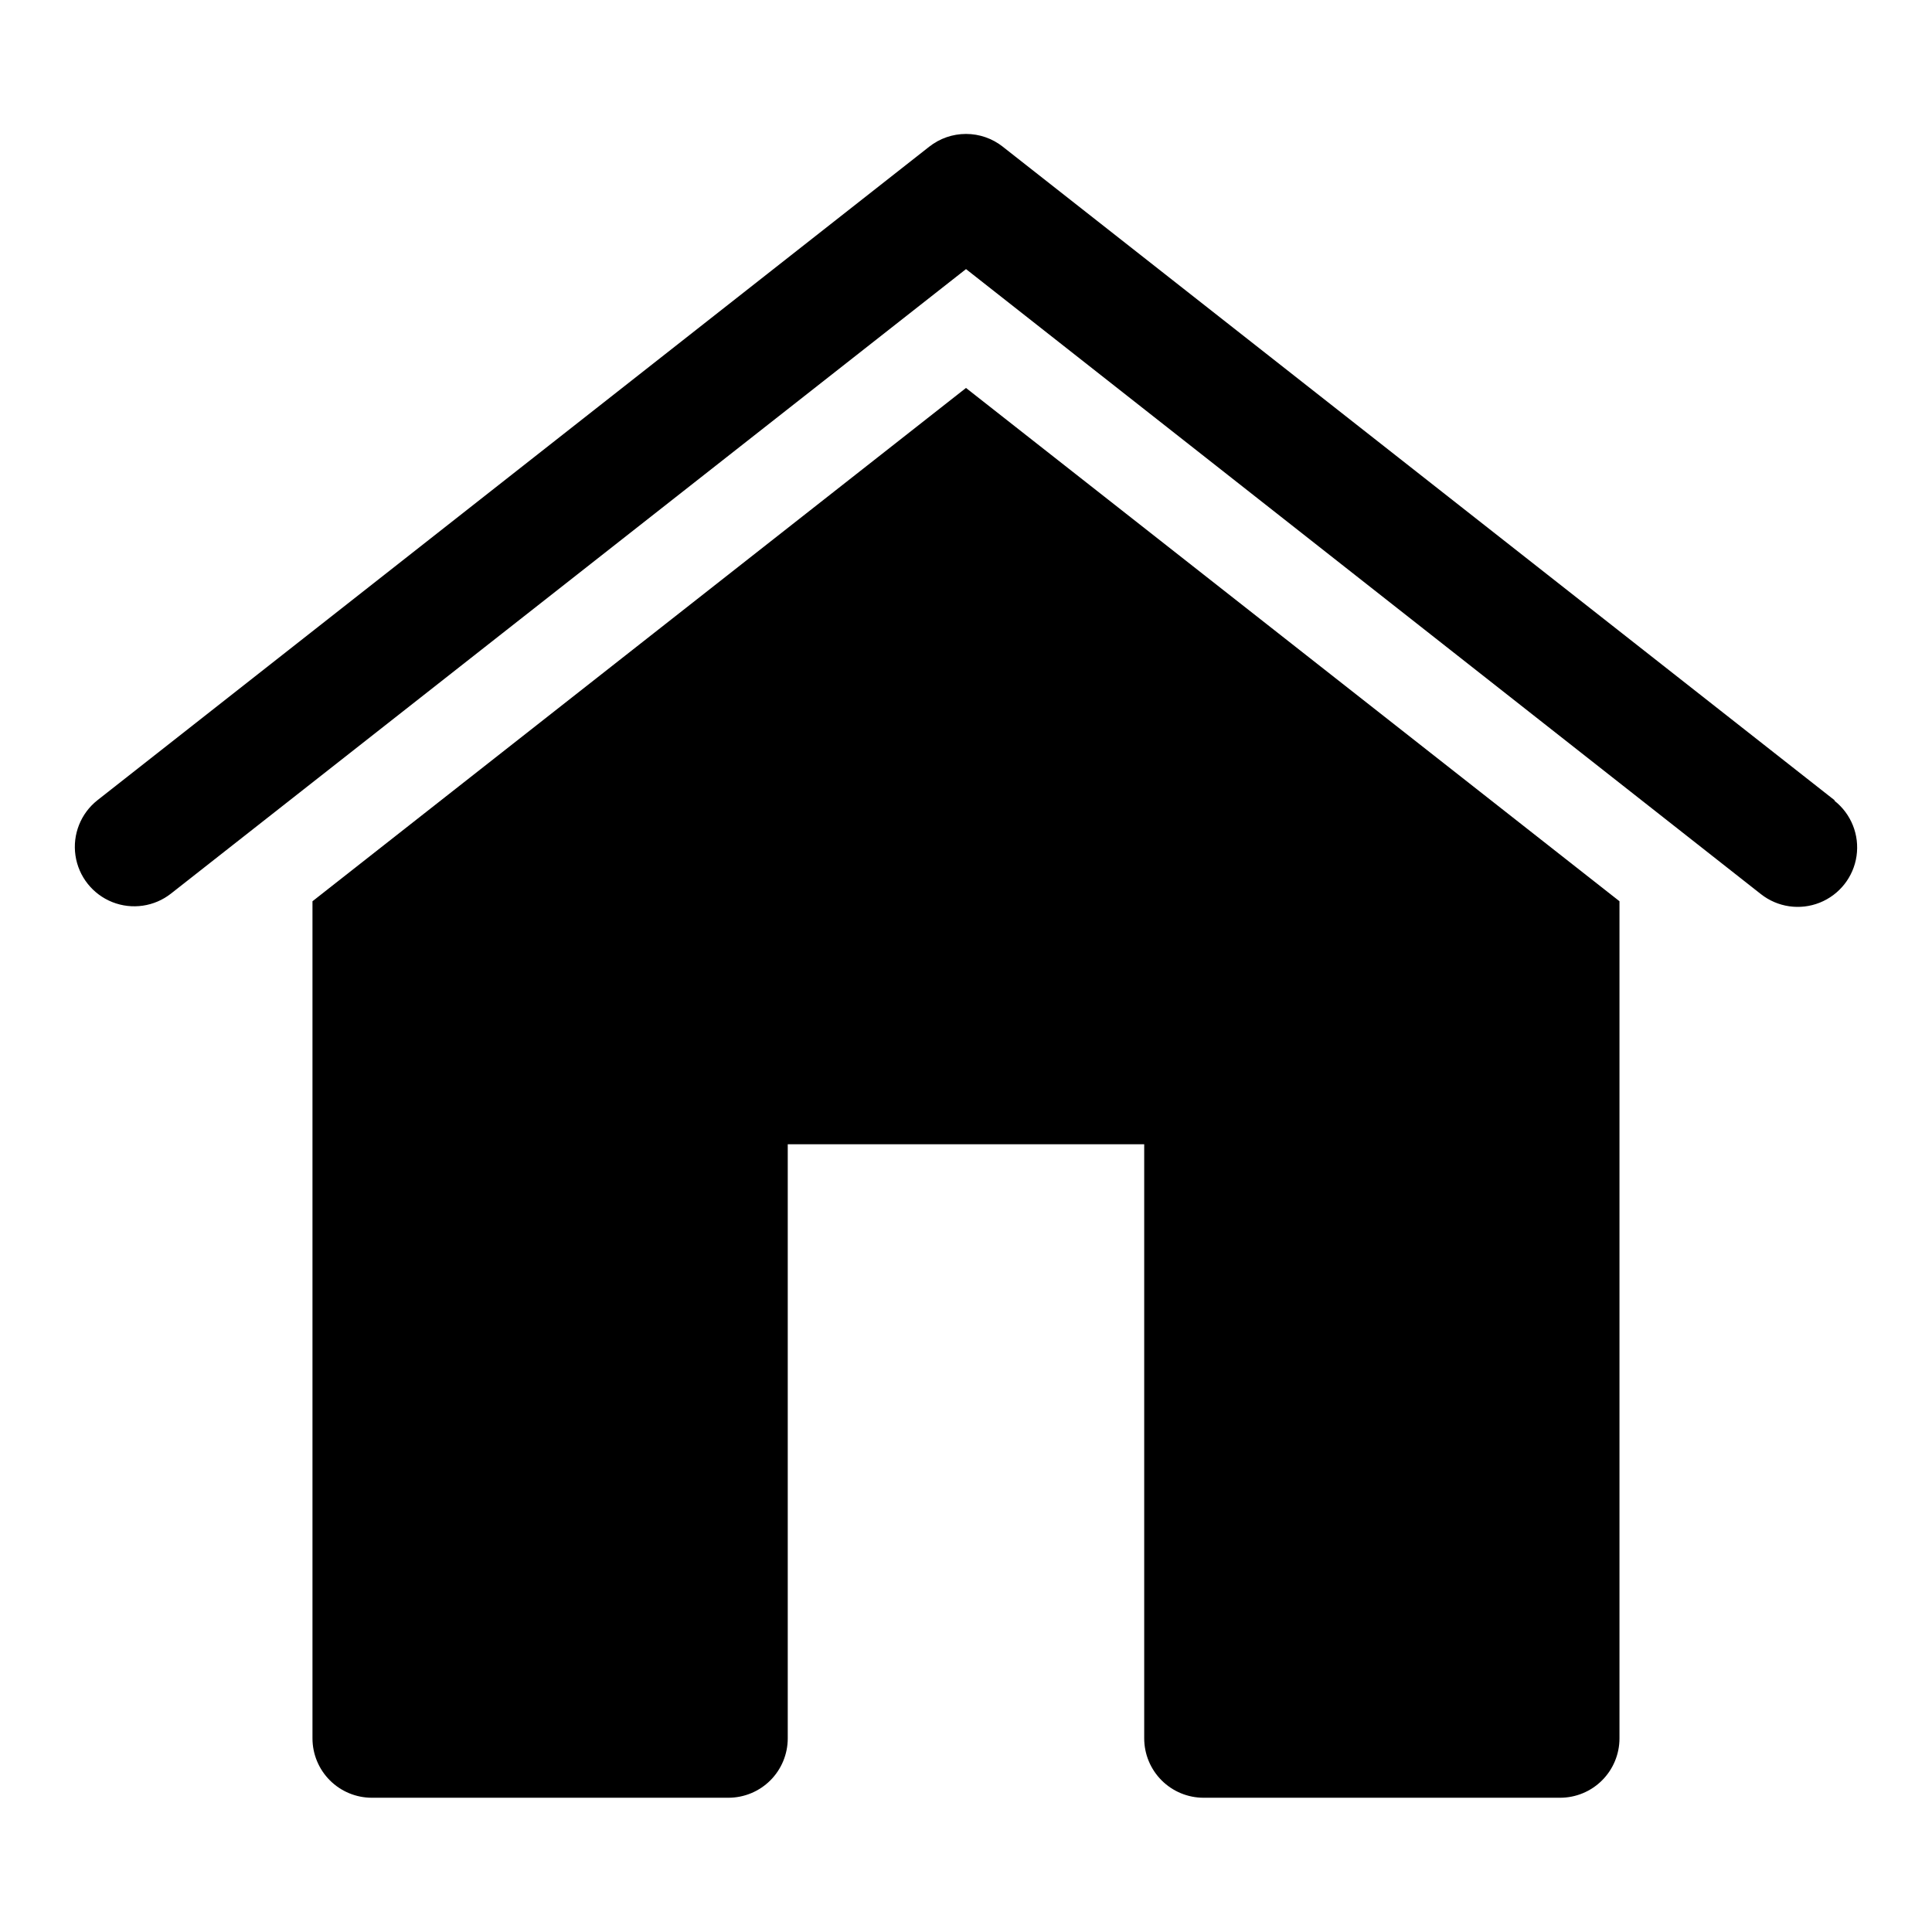
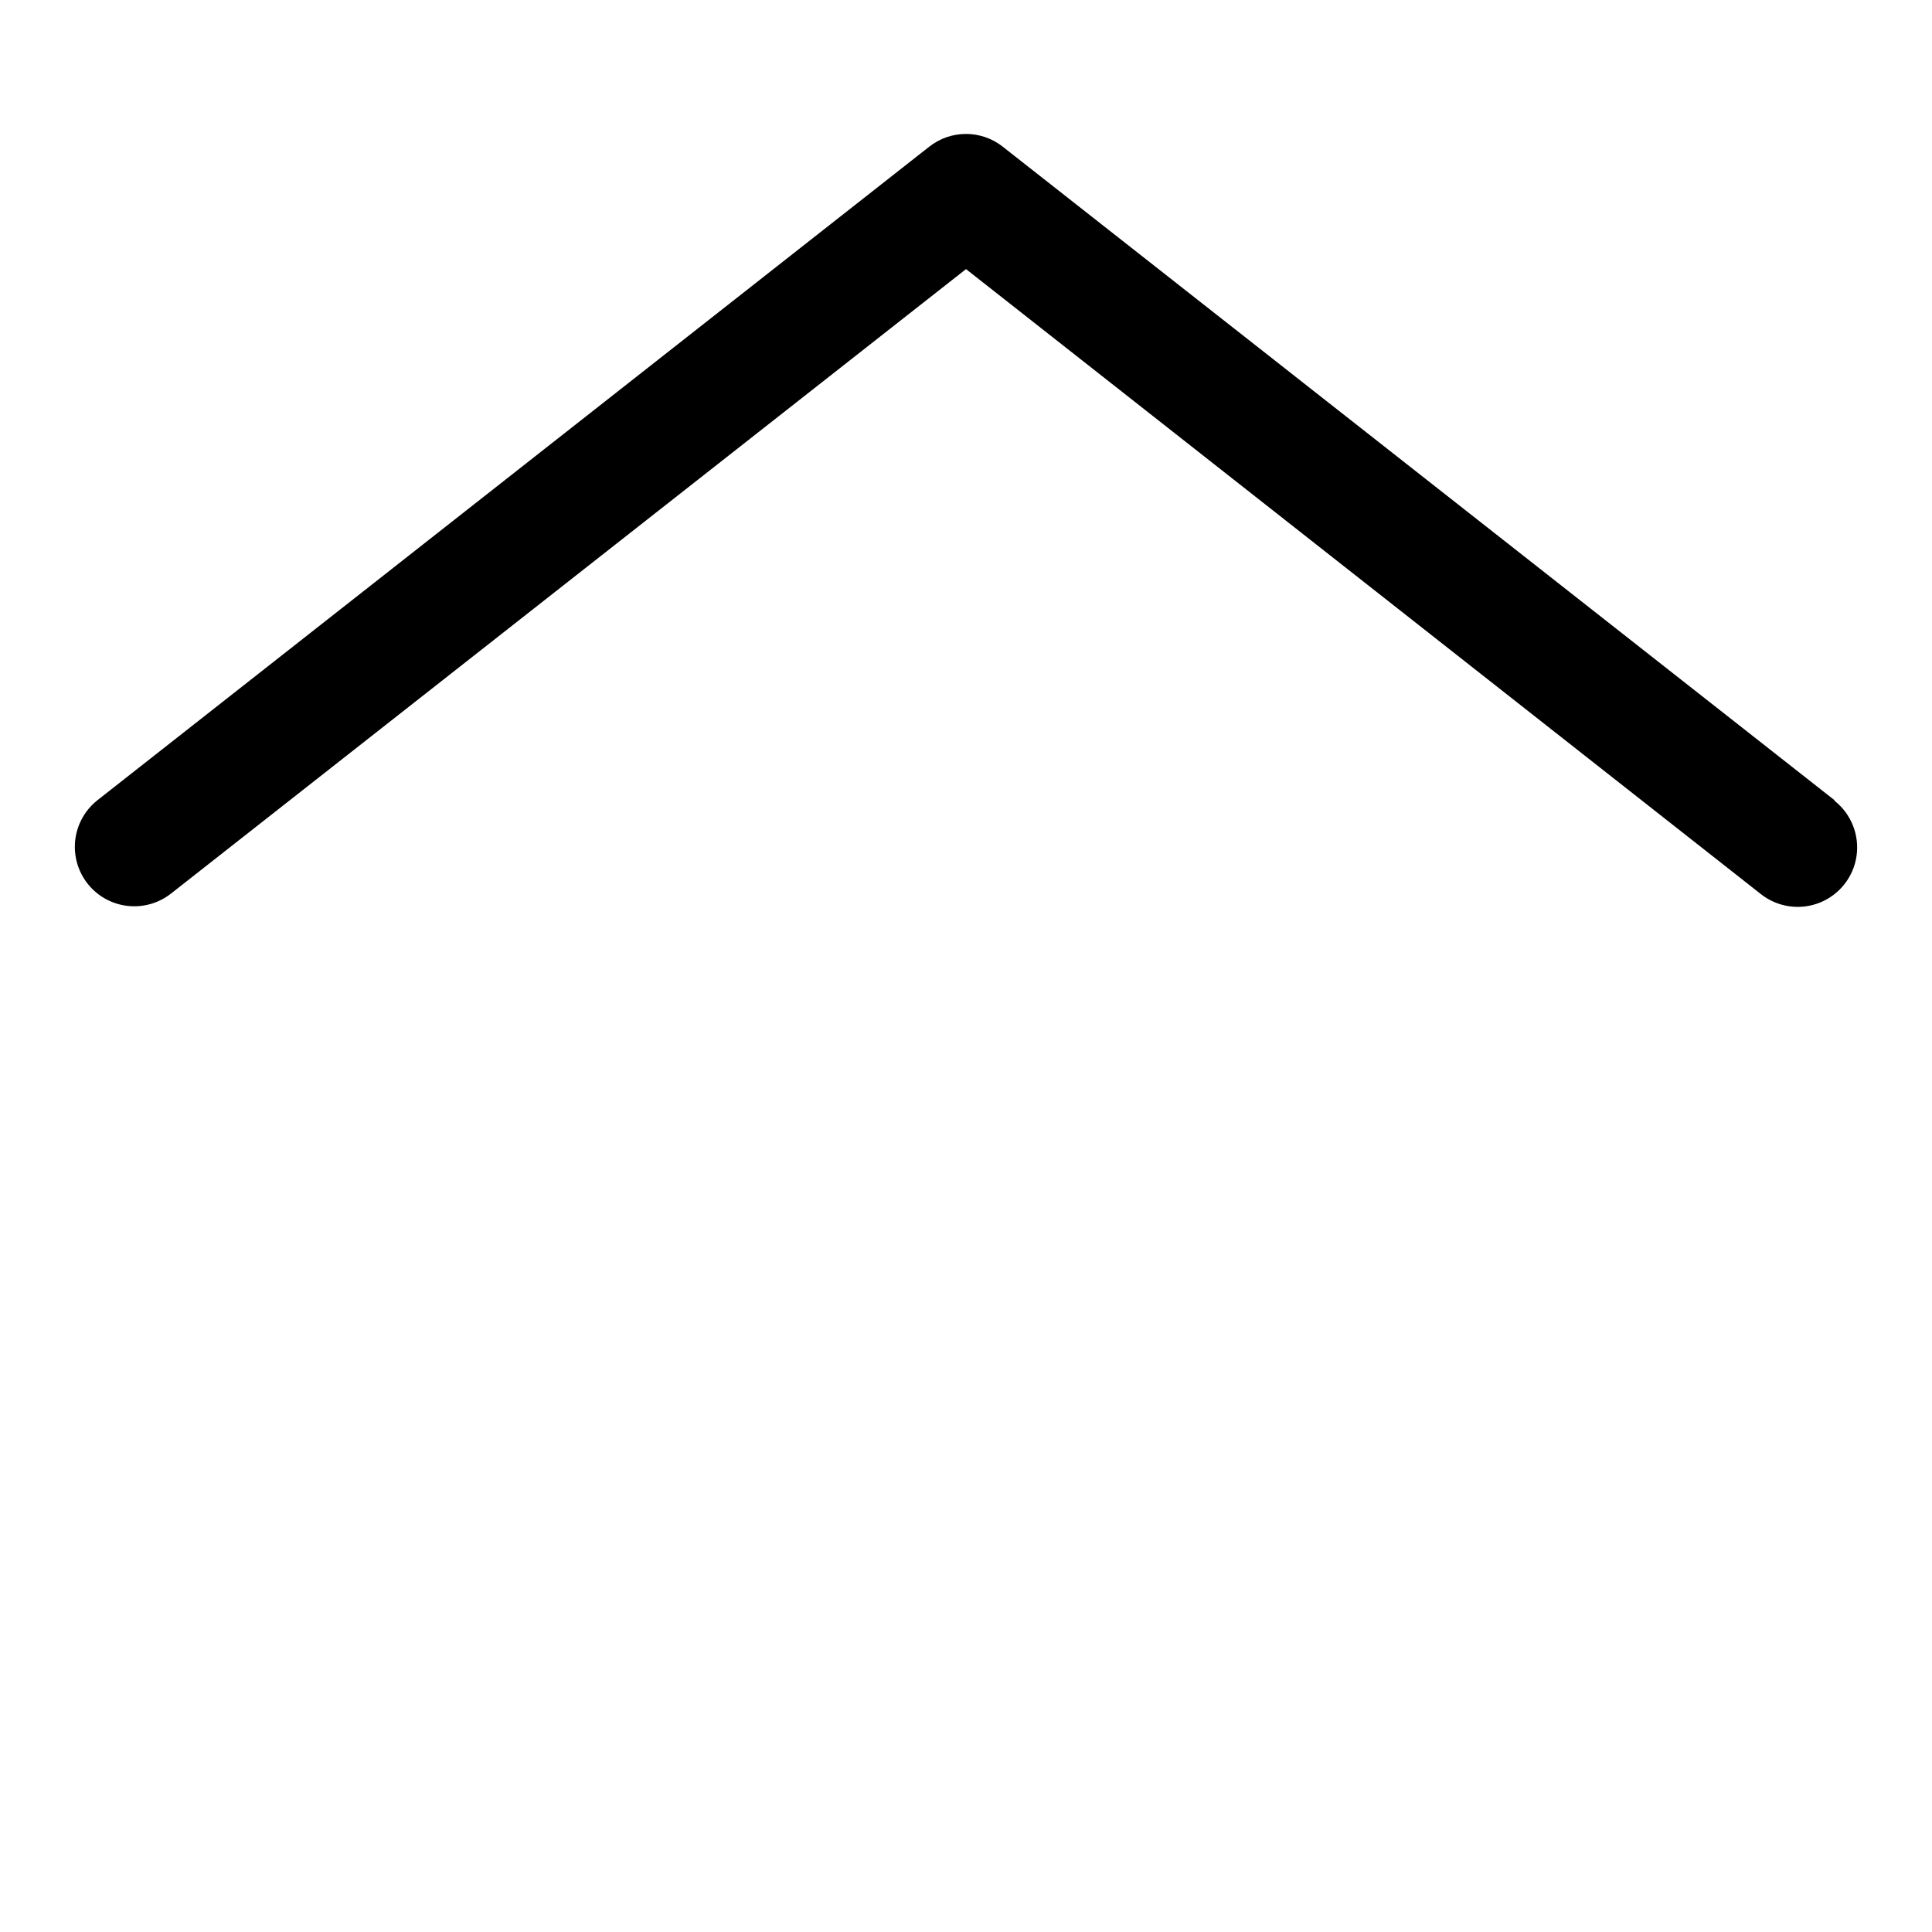
<svg xmlns="http://www.w3.org/2000/svg" fill="#000000" width="800px" height="800px" version="1.1" viewBox="144 144 512 512">
  <g>
    <path d="m630.18 356.07-220.42-173.18 0.004-0.004c-2.781-2.195-6.219-3.391-9.762-3.391s-6.984 1.195-9.762 3.391l-220.42 173.18v0.004c-4.414 3.484-6.637 9.062-5.824 14.633 0.812 5.566 4.535 10.277 9.762 12.359 5.231 2.078 11.168 1.211 15.586-2.277l210.66-165.47 210.65 165.63c4.418 3.488 10.359 4.352 15.586 2.273 5.227-2.082 8.949-6.793 9.762-12.359 0.812-5.566-1.406-11.145-5.824-14.633z" />
-     <path d="m226.81 382.84v221.84c0 4.176 1.66 8.18 4.613 11.133 2.953 2.953 6.957 4.609 11.133 4.609h94.465c4.176 0 8.18-1.656 11.133-4.609 2.953-2.953 4.609-6.957 4.609-11.133v-157.44h94.465v157.44c0 4.176 1.66 8.18 4.613 11.133 2.949 2.953 6.957 4.609 11.133 4.609h94.465-0.004c4.176 0 8.18-1.656 11.133-4.609 2.953-2.953 4.613-6.957 4.613-11.133v-221.84l-173.18-136.03z" />
  </g>
</svg>